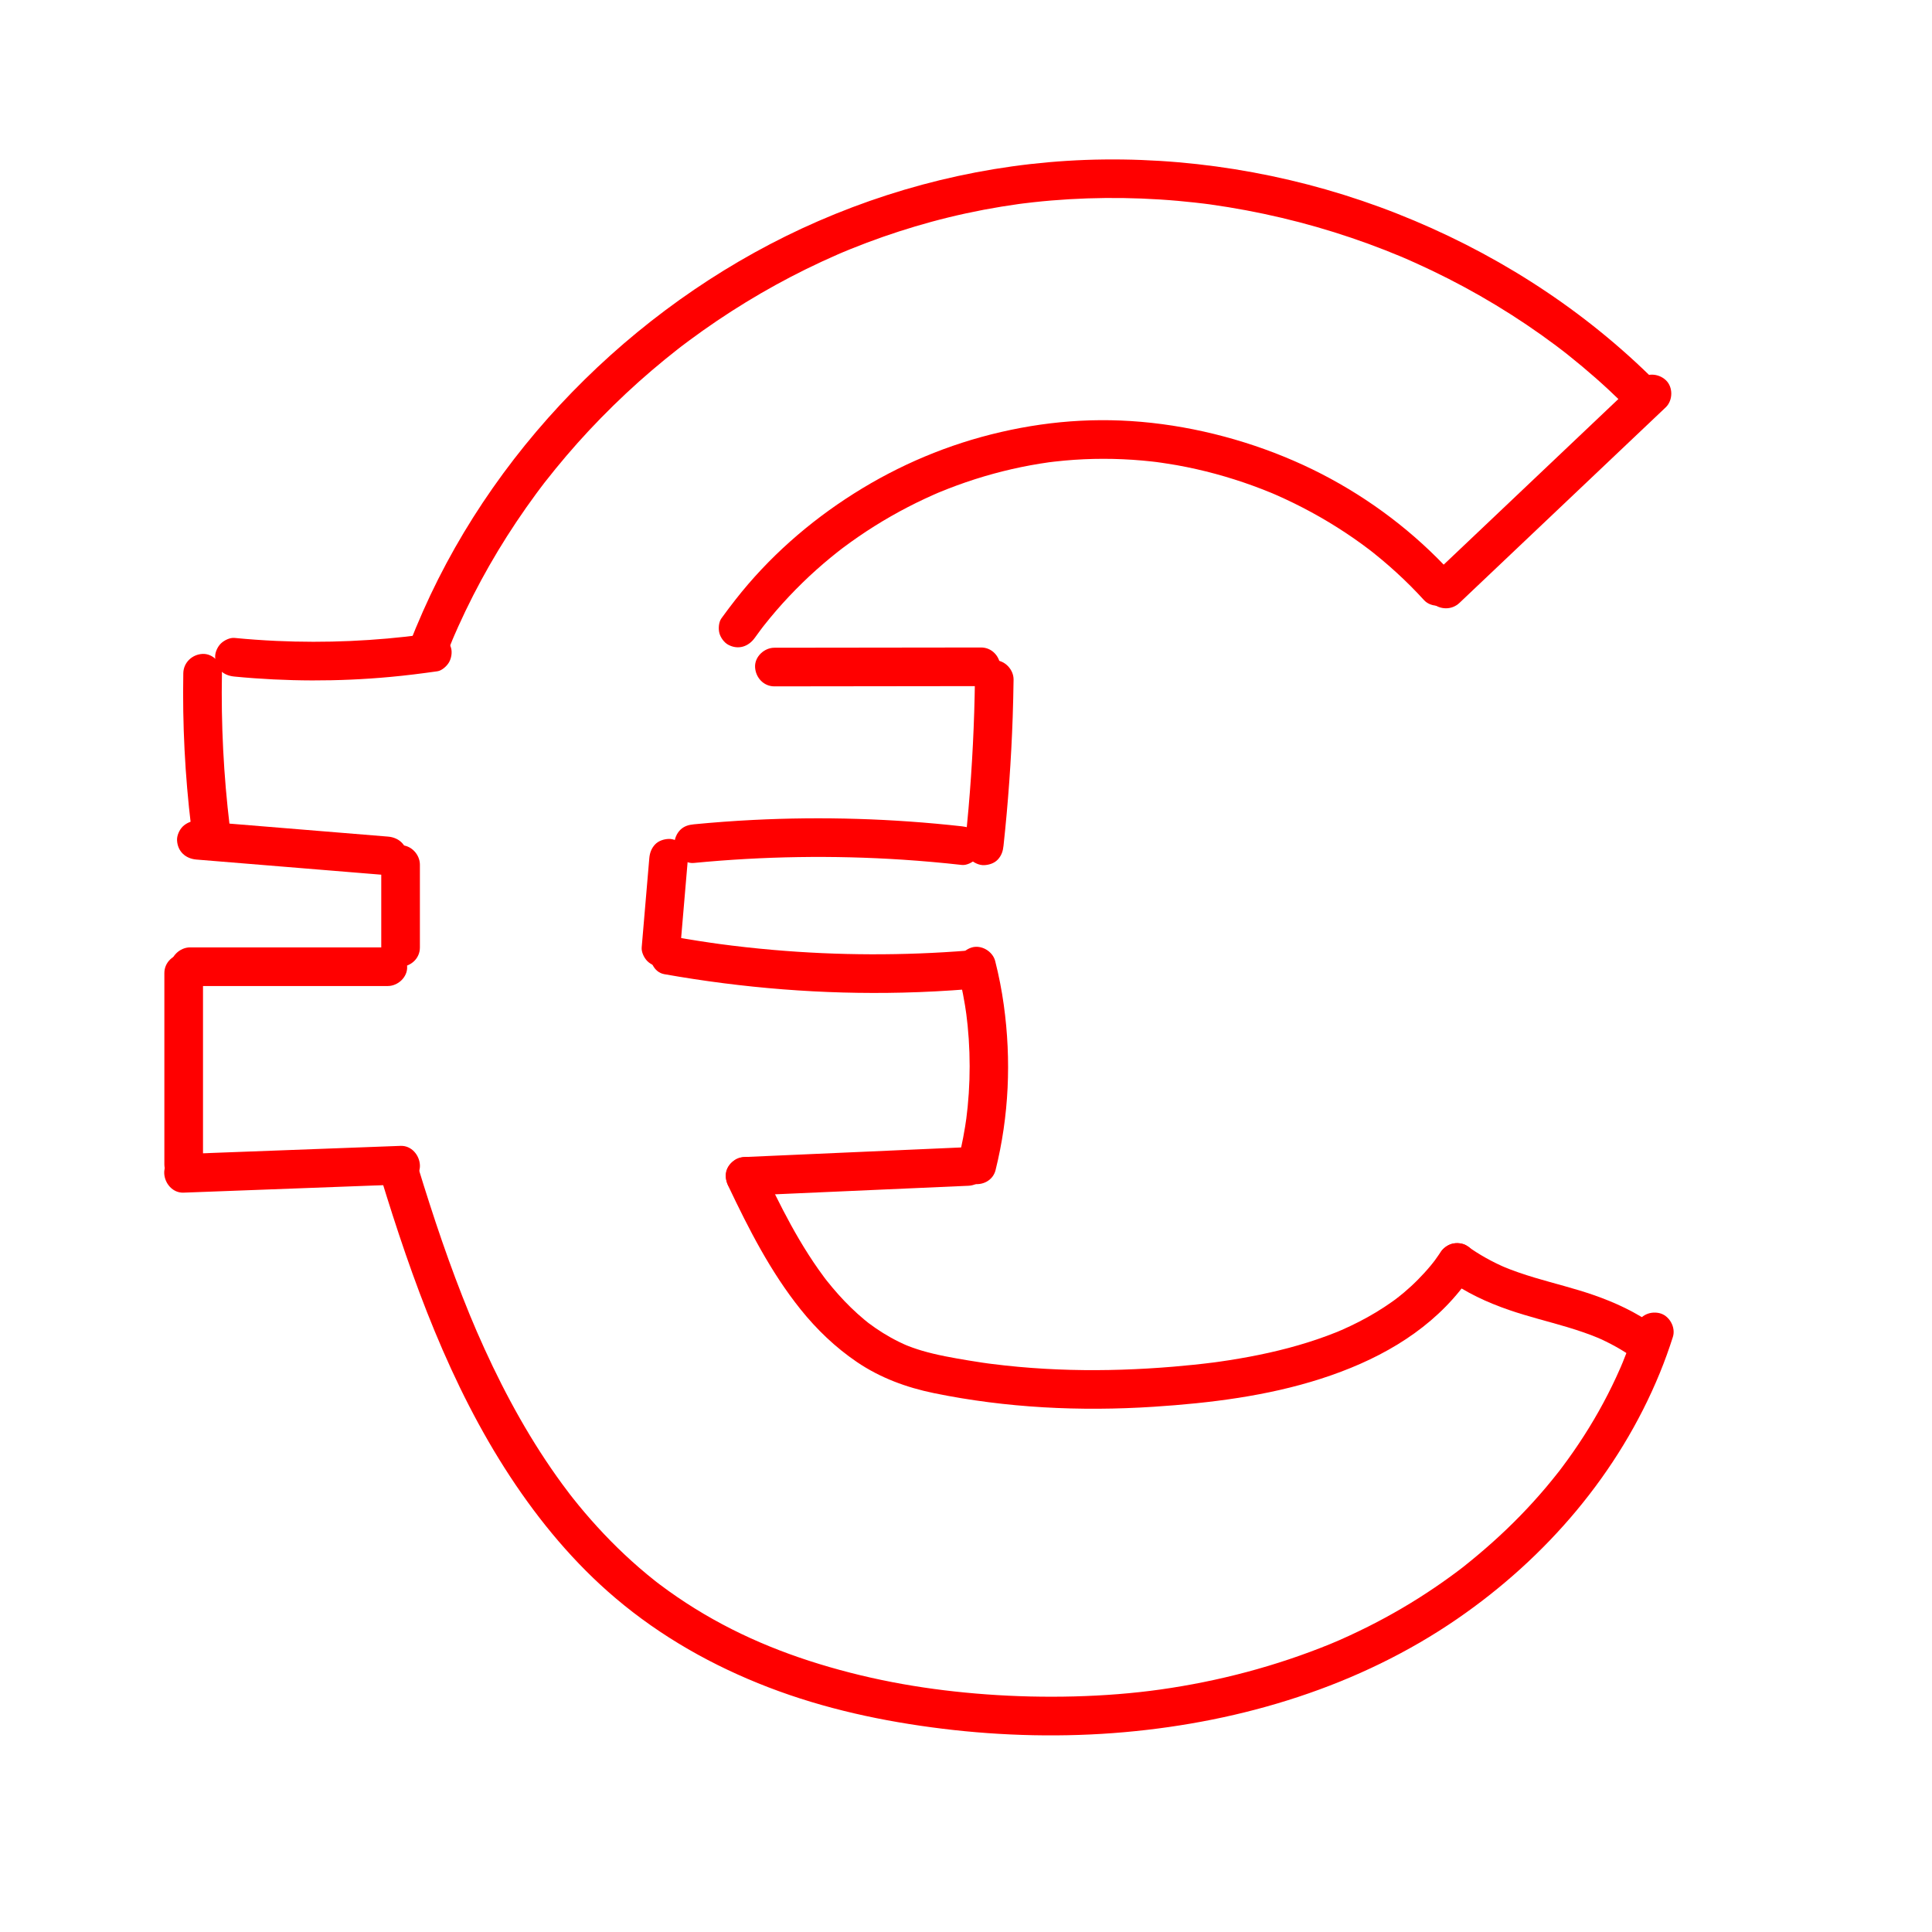
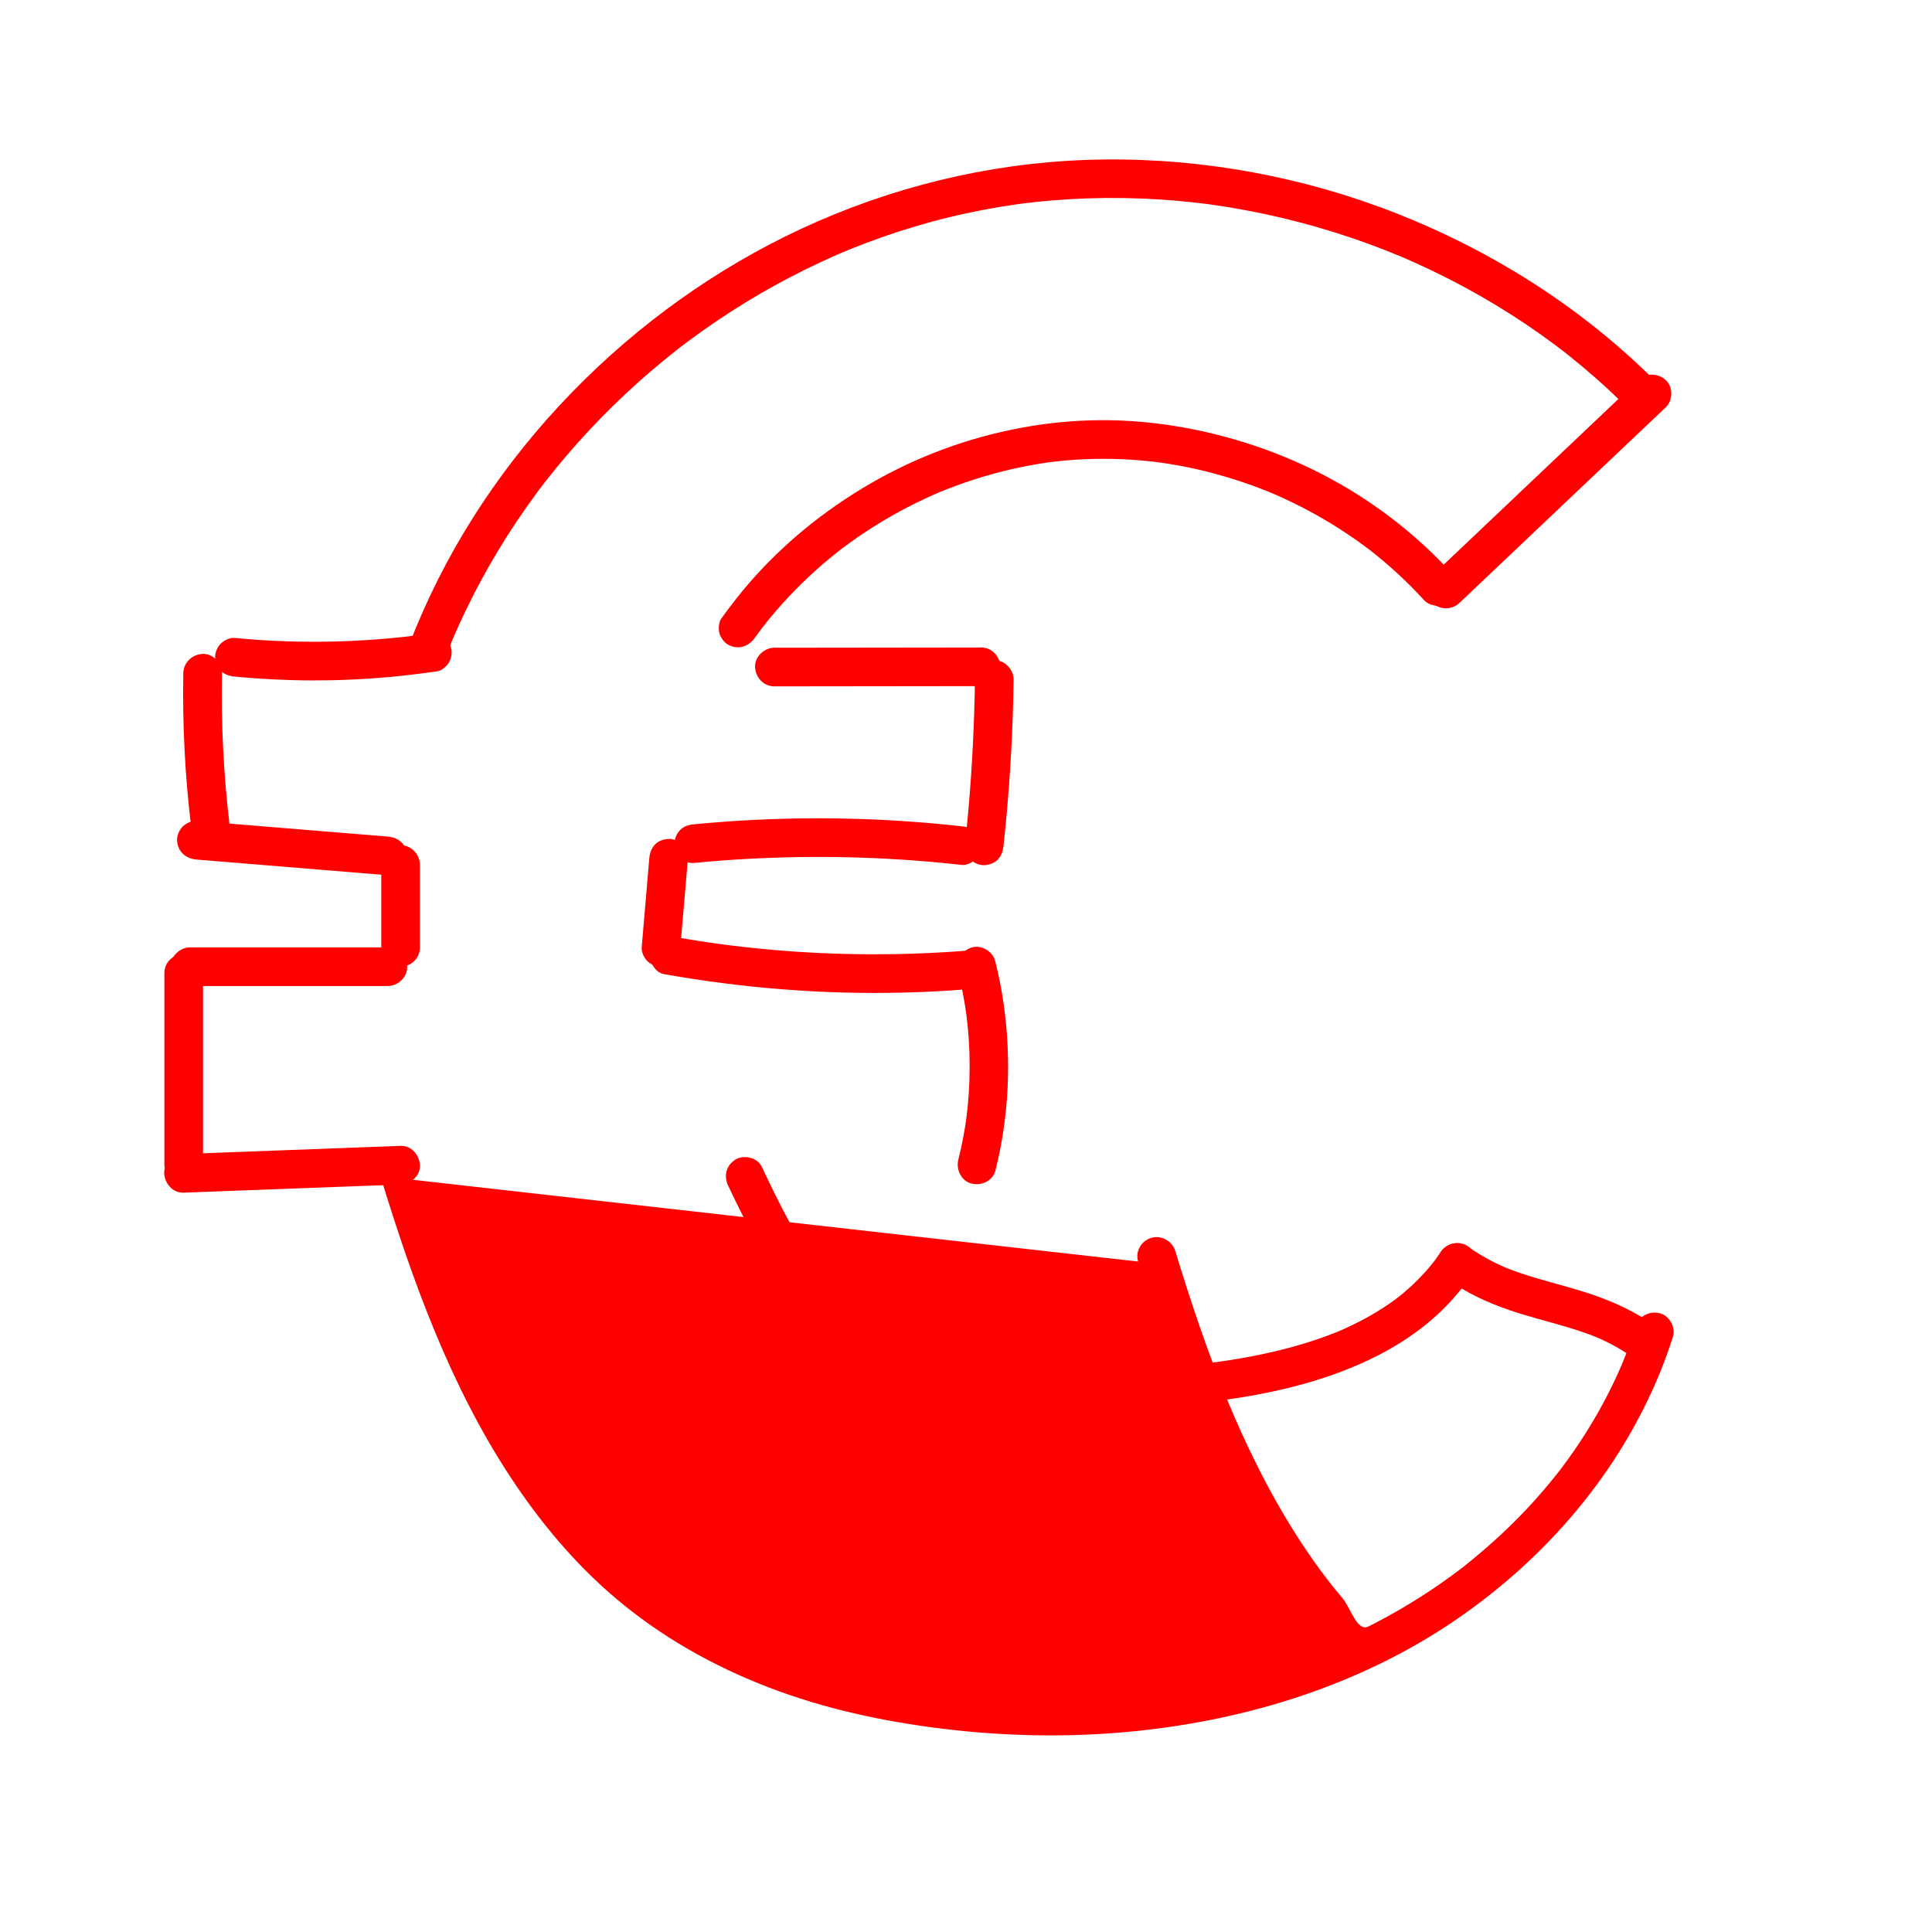
<svg xmlns="http://www.w3.org/2000/svg" id="Livello_1" data-name="Livello 1" viewBox="0 0 800 800">
  <defs>
    <style>
      .cls-1 {
        fill: red;
      }
    </style>
  </defs>
  <path class="cls-1" d="M678.42,157.37c-22.19,21.04-44.39,42.09-66.58,63.13-6.27,5.95-12.54,11.89-18.82,17.84-3.04,2.89-3.13,8.44,0,11.31s8.07,3.08,11.31,0c22.19-21.04,44.39-42.09,66.58-63.13,6.27-5.95,12.54-11.89,18.82-17.84,3.04-2.89,3.13-8.44,0-11.31s-8.07-3.08-11.31,0h0Z" />
  <path class="cls-1" d="M600.97,237.18c-15.23-16.65-33.63-30.57-53.68-40.9s-42.99-17.58-66.06-20.65-44.88-1.77-66.74,3.26-42.25,13.68-60.87,25.45c-18.64,11.77-35.5,26.6-49.09,43.99-1.99,2.54-3.94,5.11-5.82,7.73-1.14,1.6-1.31,4.34-.81,6.16s1.95,3.87,3.68,4.78c4.13,2.18,8.34.77,10.95-2.87.78-1.1,1.58-2.18,2.39-3.26.36-.48.72-.96,1.08-1.43.29-.39.93-1.15-.43.55.28-.35.55-.71.83-1.06,1.62-2.05,3.29-4.07,5-6.06,3.47-4.02,7.12-7.88,10.92-11.59s7.66-7.14,11.71-10.47c.98-.81,1.97-1.6,2.97-2.39.47-.37,2.39-1.74.33-.27.61-.44,1.19-.91,1.79-1.36,2.1-1.57,4.23-3.1,6.38-4.58,8.7-5.98,17.89-11.23,27.46-15.7,1.15-.54,2.31-1.07,3.47-1.58.62-.27,1.23-.54,1.85-.81.27-.12.55-.23.83-.35-2.28,1-.72.3-.25.11,2.42-1,4.86-1.96,7.32-2.86,4.99-1.83,10.05-3.45,15.17-4.85s10.16-2.55,15.31-3.5c2.65-.49,5.31-.91,7.97-1.29.52-.07,1.53-.14-.79.11.3-.03.59-.08.89-.11.59-.07,1.19-.15,1.78-.22,1.41-.16,2.83-.31,4.24-.44,10.72-.98,21.53-.97,32.26-.02,1.3.12,2.59.25,3.89.39.69.08,1.37.16,2.06.24.63.08,3.32.5.61.07,2.57.41,5.16.76,7.72,1.22,5.36.96,10.68,2.16,15.93,3.58s10.46,3.07,15.57,4.93c2.52.92,5.03,1.89,7.51,2.91.35.15.7.31,1.06.44-.1-.04-1.85-.79-.64-.27.56.24,1.13.49,1.69.73,1.26.55,2.52,1.12,3.78,1.71,9.88,4.59,19.36,10.02,28.31,16.22,2.2,1.53,4.38,3.11,6.51,4.73.3.23.6.48.91.7-.09-.07-1.56-1.22-.53-.41.48.38.96.76,1.44,1.14,1.08.86,2.15,1.73,3.21,2.62,4.18,3.49,8.2,7.16,12.05,11.01,1.9,1.9,3.75,3.84,5.56,5.83,2.83,3.1,8.48,3.09,11.31,0,3.04-3.31,3.02-8.01,0-11.31h0Z" />
  <path class="cls-1" d="M320.66,284.21c22.23-.03,44.46-.06,66.68-.08,6.3,0,12.61-.02,18.91-.02,4.18,0,8.19-3.68,8-8s-3.52-8.01-8-8c-22.23.03-44.46.06-66.68.08-6.3,0-12.61.02-18.91.02-4.18,0-8.19,3.68-8,8s3.52,8.01,8,8h0Z" />
  <path class="cls-1" d="M403.7,281.42c-.23,17.86-1.12,35.71-2.67,53.51-.45,5.11-.95,10.21-1.5,15.31-.21,1.91,1.04,4.36,2.34,5.66,1.39,1.39,3.66,2.43,5.66,2.34s4.21-.77,5.66-2.34c1.52-1.66,2.1-3.43,2.34-5.66,1.92-17.76,3.2-35.59,3.81-53.44.17-5.12.29-10.25.36-15.38.05-4.19-3.72-8.19-8-8s-7.94,3.51-8,8h0Z" />
  <path class="cls-1" d="M287.31,357.33c28.74-2.78,57.69-3.24,86.51-1.35,8.18.54,16.36,1.27,24.51,2.18,1.9.21,4.36-1.05,5.66-2.34,1.39-1.39,2.43-3.66,2.34-5.66s-.77-4.21-2.34-5.66c-1.66-1.52-3.43-2.09-5.66-2.34-28.7-3.2-57.64-4.1-86.48-2.64-8.19.41-16.37,1.02-24.54,1.81-2.17.21-4.07.75-5.66,2.34-1.39,1.39-2.43,3.66-2.34,5.66.18,3.99,3.54,8.43,8,8h0Z" />
  <path class="cls-1" d="M268.86,355.38c-1.05,12.31-2.1,24.63-3.15,36.94-.17,1.94,1.01,4.32,2.34,5.66s3.66,2.43,5.66,2.34,4.21-.77,5.66-2.34,2.15-3.44,2.34-5.66c1.05-12.31,2.1-24.63,3.15-36.94.17-1.94-1.01-4.32-2.34-5.66s-3.66-2.43-5.66-2.34-4.21.77-5.66,2.34-2.15,3.44-2.34,5.66h0Z" />
  <path class="cls-1" d="M275.04,403.38c32.57,5.78,65.69,8.44,98.76,7.64,9.1-.22,18.2-.7,27.28-1.43,2.15-.17,4.09-.78,5.66-2.34,1.39-1.39,2.43-3.66,2.34-5.66-.18-4.05-3.53-8.36-8-8-26.91,2.16-53.99,2.09-80.88-.25-7.61-.66-15.21-1.5-22.79-2.52l2.13.29c-6.77-.91-13.52-1.97-20.24-3.16-2.16-.38-4.21-.34-6.16.81-1.66.97-3.24,2.87-3.68,4.78-.89,3.9,1.18,9.06,5.59,9.84h0Z" />
  <path class="cls-1" d="M396.66,402.22c1.57,6.23,2.79,12.53,3.65,18.9l-.29-2.13c1.98,14.92,1.99,30.05.02,44.96l.29-2.13c-.84,6.21-2.01,12.37-3.52,18.45-1.01,4.05,1.3,8.87,5.59,9.84s8.76-1.24,9.84-5.59c5.57-22.4,6.57-45.53,3.41-68.36-.85-6.13-2.04-12.2-3.56-18.2-1.03-4.06-5.79-6.9-9.84-5.59s-6.69,5.49-5.59,9.84h0Z" />
-   <path class="cls-1" d="M308.5,495.09c24.04-1.06,48.08-2.12,72.12-3.19,6.8-.3,13.59-.6,20.39-.9,4.17-.18,8.2-3.55,8-8-.19-4.18-3.52-8.2-8-8-24.04,1.06-48.08,2.12-72.12,3.19-6.8.3-13.59.6-20.39.9-4.17.18-8.2,3.55-8,8,.19,4.18,3.52,8.2,8,8h0Z" />
  <path class="cls-1" d="M301.59,491.13c8.5,17.89,17.46,35.48,29.88,51.01,6.69,8.36,14.47,15.8,23.34,21.83,9.68,6.57,20.53,10.56,31.93,12.9,29.88,6.13,60.58,7.62,90.98,5.64,23.33-1.52,46.97-4.43,69.29-11.62s42.91-18.39,57.47-36.42c2.01-2.49,3.95-5.05,5.74-7.71,2.35-3.48.78-9.02-2.87-10.95-4.04-2.14-8.44-.84-10.95,2.87-.75,1.11-1.52,2.2-2.31,3.28-.38.51-1.83,2.19-.15.21-.5.58-.95,1.2-1.44,1.79-1.71,2.07-3.53,4.06-5.42,5.97s-3.75,3.6-5.74,5.29c-.94.79-1.92,1.54-2.86,2.33,2.07-1.74.19-.15-.34.24s-1.1.81-1.66,1.21c-4.38,3.11-9,5.88-13.78,8.33-2.36,1.21-4.75,2.34-7.18,3.41-.54.24-3,1.19-.41.19-.59.23-1.17.48-1.76.72-1.31.53-2.63,1.03-3.95,1.52-10.39,3.84-21.17,6.59-32.05,8.63-2.79.52-5.59,1-8.39,1.44-1.29.2-2.59.39-3.89.58-.72.1-1.44.21-2.16.3.07,0,2.14-.28.83-.11-.43.06-.86.11-1.3.17-5.51.7-11.03,1.26-16.56,1.73-14.14,1.18-28.34,1.69-42.53,1.32-7.24-.19-14.48-.6-21.69-1.26-3.7-.34-7.4-.74-11.08-1.21-.47-.06-.95-.1-1.42-.18.21.04,1.88.26.43.06-.94-.13-1.89-.27-2.83-.4-1.89-.28-3.77-.58-5.65-.89-6.51-1.09-13.11-2.22-19.44-4.09-1.24-.37-2.47-.77-3.68-1.2-.57-.2-1.14-.41-1.7-.63-.31-.12-.62-.24-.93-.37-.29-.12-1.73-.71-.34-.13s-.53-.24-.87-.4c-.6-.27-1.2-.56-1.79-.85-1.18-.58-2.34-1.18-3.49-1.82-2.16-1.2-4.27-2.51-6.3-3.91-.96-.66-1.91-1.34-2.84-2.04-1.68-1.26,1.42,1.13-.22-.17-.51-.4-1.01-.81-1.51-1.22-3.88-3.21-7.48-6.75-10.84-10.5-1.64-1.83-3.21-3.71-4.74-5.63-.2-.25-.4-.51-.6-.76-.64-.8,1.3,1.71.42.55-.31-.41-.62-.82-.93-1.23-.81-1.08-1.6-2.18-2.38-3.28-2.83-4.01-5.47-8.16-7.97-12.39-4.7-7.97-8.87-16.24-12.88-24.59-.9-1.87-1.79-3.74-2.68-5.62-1.8-3.79-7.53-5.07-10.95-2.87-3.9,2.51-4.8,6.89-2.87,10.95h0Z" />
  <path class="cls-1" d="M184.68,271.57c.85-2.18,1.73-4.36,2.62-6.52.55-1.32-.74,1.7.2-.47.19-.45.39-.91.58-1.36.54-1.24,1.09-2.48,1.64-3.72,1.97-4.38,4.05-8.71,6.24-12.99,4.26-8.34,8.91-16.47,13.93-24.37,2.57-4.05,5.25-8.05,8.01-11.98,1.35-1.91,2.71-3.81,4.1-5.7.59-.79,1.17-1.58,1.77-2.37.44-.59.89-1.18,1.34-1.77,1.02-1.35-.58.73.56-.72,5.77-7.38,11.84-14.52,18.24-21.37s13.45-13.76,20.62-20.17c3.5-3.12,7.06-6.17,10.69-9.13,1.72-1.4,3.45-2.79,5.2-4.16-.1.08,1.82-1.41.94-.74s1.05-.8.95-.73c.98-.75,1.97-1.49,2.96-2.22,15.24-11.31,31.49-21.27,48.52-29.65,4.31-2.12,8.67-4.14,13.07-6.06.56-.25,1.13-.49,1.7-.73.24-.1,1.41-.6.13-.06,1.14-.48,2.27-.94,3.42-1.41,2.28-.92,4.58-1.82,6.88-2.69,8.76-3.3,17.68-6.18,26.71-8.64,9.53-2.59,19.19-4.68,28.93-6.27,2.31-.38,4.62-.72,6.94-1.05,1.62-.23.54-.07.19-.03.64-.08,1.29-.17,1.93-.25,1.42-.18,2.84-.34,4.26-.5,4.9-.54,9.82-.95,14.75-1.24,9.98-.59,19.99-.68,29.97-.29,5.06.2,10.12.52,15.16.97,2.33.21,4.66.44,6.98.7,1.29.14,2.58.29,3.87.45.52.06,1.03.13,1.55.2,2.55.32-1.58-.23.96.13,19.83,2.78,39.39,7.38,58.35,13.81,4.68,1.58,9.32,3.28,13.92,5.08,2.3.9,4.59,1.83,6.87,2.78,1.37.57-1.69-.74.6.26.48.21.95.41,1.43.62,1.31.57,2.62,1.15,3.92,1.74,9.12,4.11,18.04,8.65,26.72,13.62s17.11,10.35,25.26,16.14c2.01,1.43,4,2.88,5.98,4.36.94.7,1.87,1.41,2.79,2.12,1.17.9-1.43-1.13.54.42.61.48,1.23.96,1.84,1.45,3.86,3.07,7.65,6.24,11.35,9.5s7.32,6.63,10.86,10.08c3,2.92,8.36,3.21,11.31,0s3.2-8.19,0-11.31c-29.92-29.14-65.69-51.61-104.5-66.9-38.44-15.15-80.03-22.87-121.35-22.39-40.81.47-80.91,9.28-118.3,25.54-35.86,15.6-68.77,38.15-96.65,65.55-27.95,27.46-51.12,60.13-66.98,95.99-2.08,4.69-4.05,9.43-5.91,14.21-1.52,3.91,1.67,8.95,5.59,9.84,4.59,1.05,8.21-1.4,9.84-5.59h0Z" />
  <path class="cls-1" d="M97.07,280.15c21.42,2.07,43.02,2.14,64.45.16,6.56-.6,13.09-1.42,19.61-2.35,1.84-.26,3.89-2.15,4.78-3.68,1-1.71,1.43-4.24.81-6.16s-1.83-3.8-3.68-4.78c-2.03-1.07-3.91-1.13-6.16-.81-1.13.16-2.26.32-3.39.47l2.13-.29c-20.28,2.71-40.79,3.62-61.22,2.68-5.78-.27-11.55-.68-17.31-1.24-1.92-.19-4.34,1.03-5.66,2.34-1.39,1.39-2.43,3.66-2.34,5.66s.77,4.21,2.34,5.66,3.43,2.13,5.66,2.34h0Z" />
  <path class="cls-1" d="M75.9,278.77c-.38,21.16.69,42.33,3.22,63.34.26,2.2.72,4.03,2.34,5.66,1.39,1.39,3.66,2.43,5.66,2.34s4.21-.77,5.66-2.34c1.34-1.45,2.59-3.6,2.34-5.66-2.53-21.01-3.61-42.18-3.22-63.34.08-4.19-3.73-8.19-8-8s-7.92,3.51-8,8h0Z" />
  <path class="cls-1" d="M81.31,355.92c20.58,1.69,41.17,3.37,61.75,5.06,5.87.48,11.74.96,17.61,1.44,1.94.16,4.32-1.01,5.66-2.34s2.43-3.66,2.34-5.66c-.21-4.63-3.52-7.63-8-8-20.58-1.69-41.17-3.37-61.75-5.06-5.87-.48-11.74-.96-17.61-1.44-1.94-.16-4.32,1.01-5.66,2.34s-2.43,3.66-2.34,5.66c.21,4.63,3.52,7.63,8,8h0Z" />
  <path class="cls-1" d="M157.87,358.02v34.34c0,4.18,3.68,8.19,8,8,4.33-.19,8-3.52,8-8v-34.34c0-4.18-3.68-8.19-8-8s-8,3.52-8,8h0Z" />
  <path class="cls-1" d="M78.7,408.29h81.89c4.18,0,8.19-3.68,8-8s-3.52-8-8-8h-81.89c-4.18,0-8.19,3.68-8,8s3.52,8,8,8h0Z" />
  <path class="cls-1" d="M68.06,402.93v79.25c0,4.18,3.68,8.19,8,8s8-3.52,8-8v-79.25c0-4.18-3.68-8.19-8-8-4.33.19-8,3.52-8,8h0Z" />
  <path class="cls-1" d="M76,493.85c23.3-.87,46.61-1.75,69.91-2.62,6.66-.25,13.32-.5,19.97-.75,4.18-.16,8.2-3.57,8-8-.19-4.2-3.52-8.17-8-8-23.3.87-46.61,1.75-69.91,2.62-6.66.25-13.32.5-19.97.75-4.18.16-8.2,3.57-8,8,.19,4.2,3.52,8.17,8,8h0Z" />
-   <path class="cls-1" d="M157.53,487.02c13.16,43.14,28.81,86.48,53.7,124.39,12.22,18.61,26.64,35.95,43.66,50.36,18.83,15.96,40.26,28.04,63.26,36.89,23.2,8.93,47.58,14.16,72.21,17.18s50.27,3.64,75.32,1.41c48.79-4.33,97.18-19.01,137.77-46.94,36.86-25.37,66.85-60.29,83.87-101.84,2-4.89,3.79-9.86,5.39-14.89,1.27-3.99-1.49-8.91-5.59-9.84-4.37-.99-8.48,1.32-9.84,5.59-1.6,5.03-3.39,10-5.39,14.89-.02.04-1.03,2.43-.42,1.01-.21.48-.42.97-.63,1.45-.53,1.21-1.07,2.41-1.62,3.6-1.11,2.39-2.26,4.76-3.46,7.1-4.8,9.38-10.35,18.37-16.52,26.91-.77,1.07-1.55,2.13-2.35,3.19-.32.42-.64.84-.95,1.26-1.56,2.07.92-1.15-.69.89s-3.3,4.13-5,6.15c-3.41,4.04-6.97,7.97-10.66,11.76-7.4,7.62-15.34,14.66-23.65,21.26-1.25.99-.55.43-.27.21-.63.49-1.27.97-1.9,1.45-.95.72-1.91,1.43-2.88,2.13-2.25,1.64-4.53,3.25-6.84,4.81-4.39,2.98-8.88,5.82-13.46,8.5s-9.23,5.21-13.96,7.59c-5.02,2.52-11.18,5.38-15.67,7.21-22.6,9.23-46.29,15.47-70.46,18.89-22.66,3.2-48.27,3.76-72.07,2.01-23.4-1.71-46.14-5.51-69.22-12.58-22.39-6.86-43.08-16.41-62.49-30.33-1.2-.86-2.4-1.74-3.58-2.63-.43-.33-.87-.66-1.3-.99.95.73-.41-.33-.63-.5-2.23-1.76-4.41-3.57-6.56-5.43-4.06-3.52-7.98-7.2-11.75-11.03s-7.37-7.78-10.84-11.86c-1.56-1.84-3.09-3.7-4.59-5.59-.5-.63-1-1.26-1.49-1.9.22.28.75.98-.22-.29s-1.94-2.57-2.9-3.87c-12.77-17.41-23.26-36.4-32.21-56.03-2.34-5.14-4.29-9.64-6.07-13.98-2.09-5.1-4.1-10.23-6.04-15.39-3.82-10.18-7.35-20.46-10.68-30.81-1.68-5.2-3.31-10.41-4.9-15.64-1.26-4.13-5.59-6.75-9.84-5.59s-6.85,5.69-5.59,9.84h0Z" />
+   <path class="cls-1" d="M157.53,487.02c13.16,43.14,28.81,86.48,53.7,124.39,12.22,18.61,26.64,35.95,43.66,50.36,18.83,15.96,40.26,28.04,63.26,36.89,23.2,8.93,47.58,14.16,72.21,17.18s50.27,3.64,75.32,1.41c48.79-4.33,97.18-19.01,137.77-46.94,36.86-25.37,66.85-60.29,83.87-101.84,2-4.89,3.79-9.86,5.39-14.89,1.27-3.99-1.49-8.91-5.59-9.84-4.37-.99-8.48,1.32-9.84,5.59-1.6,5.03-3.39,10-5.39,14.89-.02.04-1.03,2.43-.42,1.01-.21.48-.42.97-.63,1.45-.53,1.21-1.07,2.41-1.62,3.6-1.11,2.39-2.26,4.76-3.46,7.1-4.8,9.38-10.35,18.37-16.52,26.91-.77,1.07-1.55,2.13-2.35,3.19-.32.42-.64.84-.95,1.26-1.56,2.07.92-1.15-.69.89s-3.3,4.13-5,6.15c-3.41,4.04-6.97,7.97-10.66,11.76-7.4,7.62-15.34,14.66-23.65,21.26-1.25.99-.55.43-.27.21-.63.49-1.27.97-1.9,1.45-.95.72-1.91,1.43-2.88,2.13-2.25,1.64-4.53,3.25-6.84,4.81-4.39,2.98-8.88,5.82-13.46,8.5s-9.23,5.21-13.96,7.59s-7.37-7.78-10.84-11.86c-1.56-1.84-3.09-3.7-4.59-5.59-.5-.63-1-1.26-1.49-1.9.22.28.75.98-.22-.29s-1.94-2.57-2.9-3.87c-12.77-17.41-23.26-36.4-32.21-56.03-2.34-5.14-4.29-9.64-6.07-13.98-2.09-5.1-4.1-10.23-6.04-15.39-3.82-10.18-7.35-20.46-10.68-30.81-1.68-5.2-3.31-10.41-4.9-15.64-1.26-4.13-5.59-6.75-9.84-5.59s-6.85,5.69-5.59,9.84h0Z" />
  <path class="cls-1" d="M599.29,529.64c7.75,5.62,16.48,9.66,25.5,12.77,7.92,2.74,16.08,4.7,24.11,7.1,4.64,1.39,9.23,2.94,13.7,4.83l-1.91-.81c5.81,2.48,11.34,5.53,16.46,9.24,1.58,1.15,4.36,1.3,6.16.81s3.87-1.95,4.78-3.68c.98-1.86,1.47-4.11.81-6.16s-1.9-3.5-3.68-4.78c-7.75-5.62-16.48-9.65-25.5-12.77-7.92-2.74-16.08-4.7-24.11-7.1-4.64-1.39-9.23-2.94-13.7-4.83l1.91.81c-5.81-2.48-11.34-5.53-16.46-9.24-1.58-1.15-4.36-1.3-6.16-.81s-3.87,1.95-4.78,3.68c-.98,1.86-1.47,4.11-.81,6.16s1.9,3.5,3.68,4.78h0Z" />
</svg>